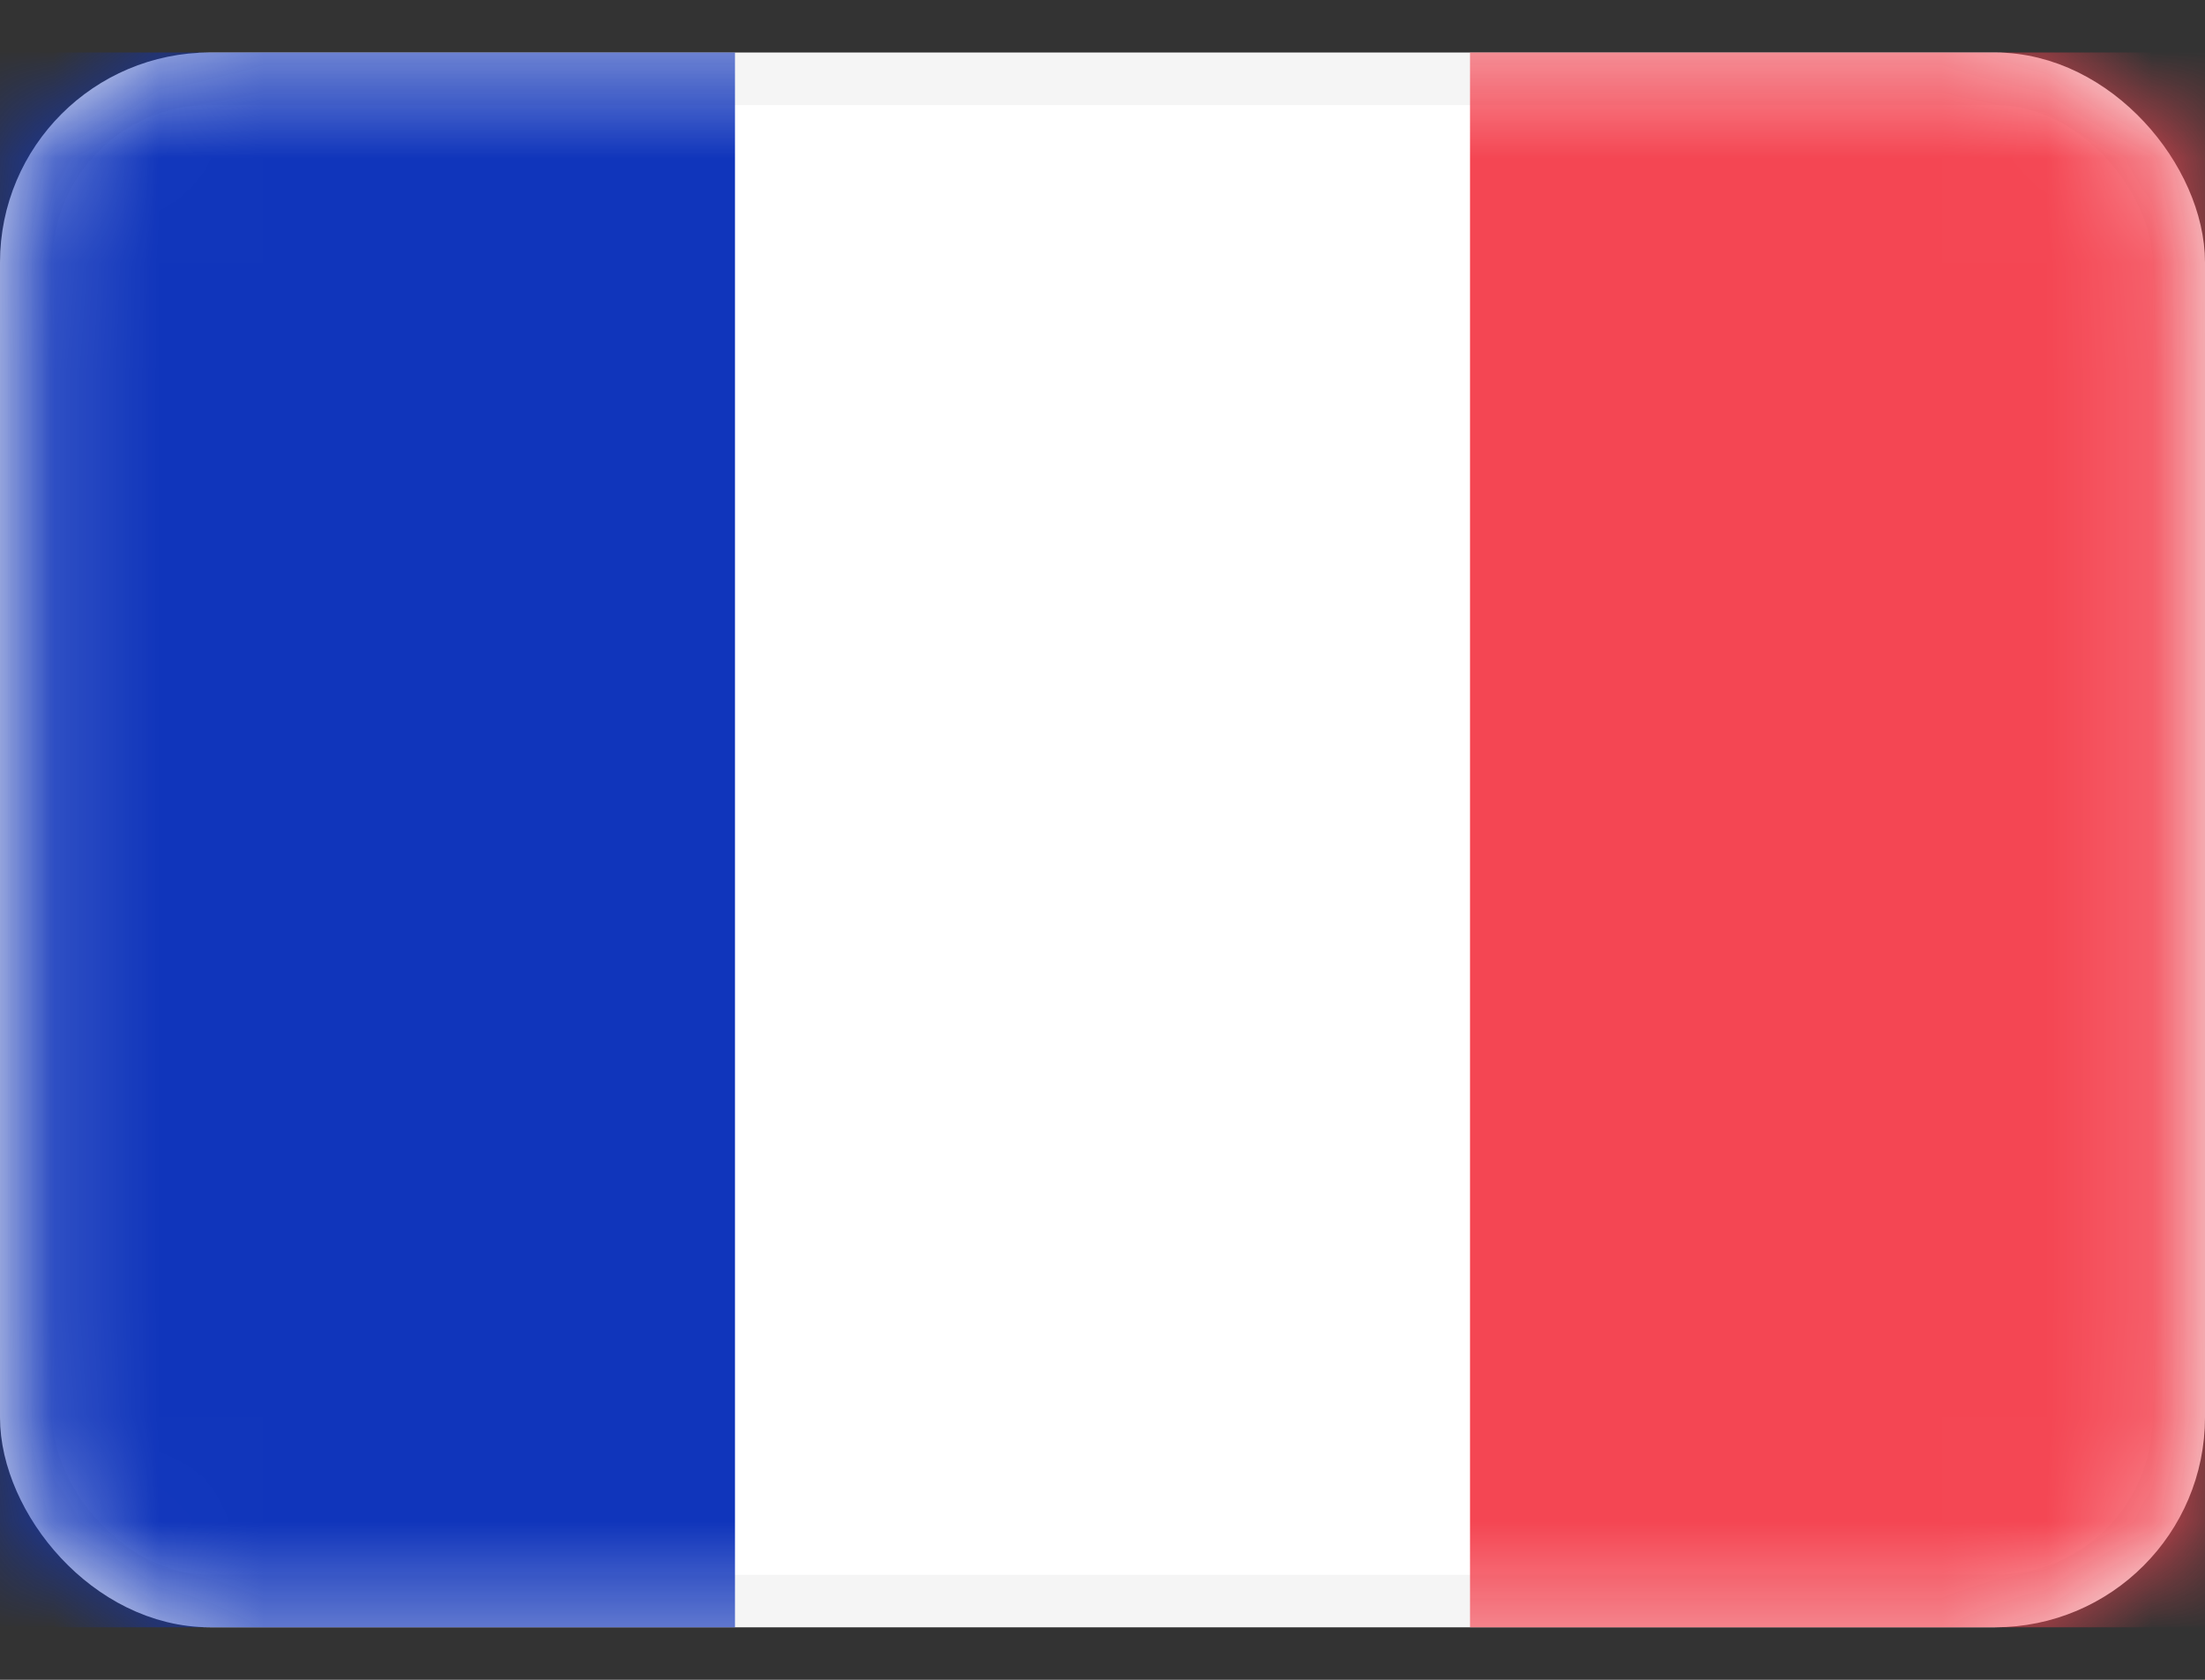
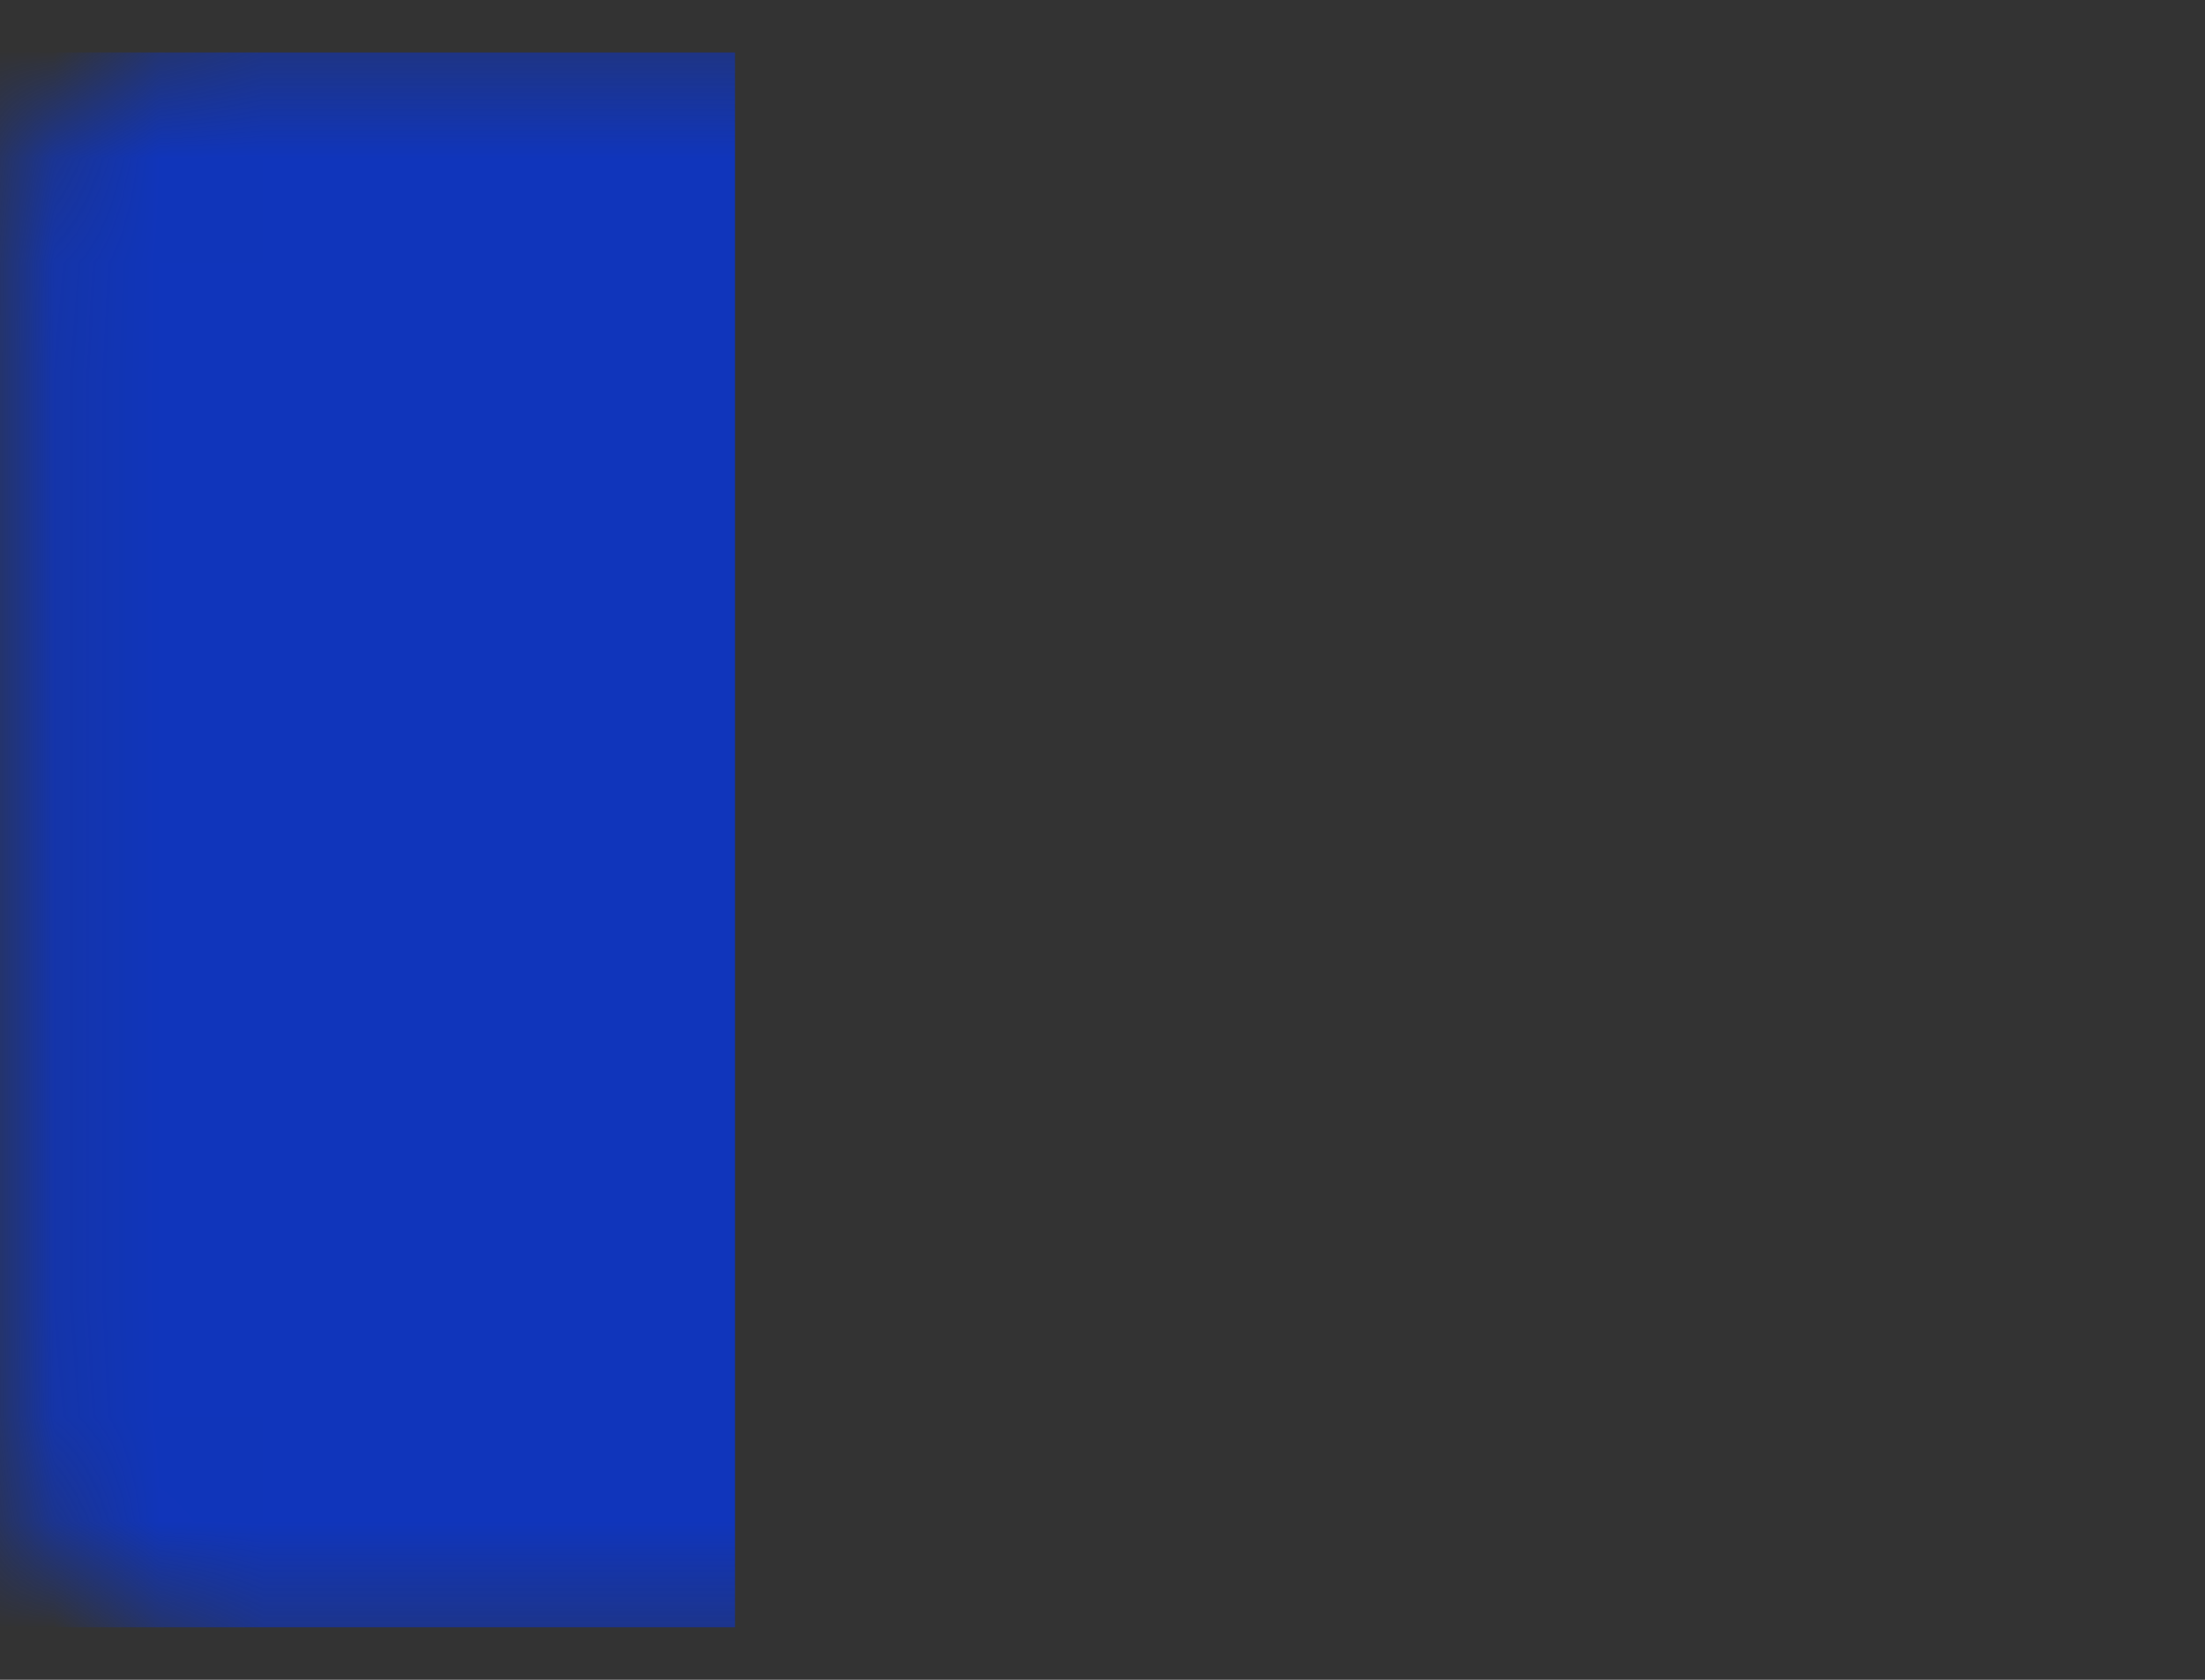
<svg xmlns="http://www.w3.org/2000/svg" width="21" height="16" viewBox="0 0 21 16" fill="none">
  <rect x="0" y="0" width="21" height="16" fill="#333333" stroke="none" />
-   <rect x="0.25" y="0.75" width="20.5" height="14.5" rx="1.75" fill="white" stroke="#F5F5F5" stroke-width="0.5" />
  <mask id="mask0_469_18725" style="mask-type:luminance" maskUnits="userSpaceOnUse" x="0" y="0" width="21" height="16">
    <rect x="0.25" y="0.75" width="20.5" height="14.5" rx="1.75" fill="white" stroke="white" stroke-width="0.5" />
  </mask>
  <g mask="url(#mask0_469_18725)">
-     <rect x="14" y="0.5" width="7" height="15" fill="#F44653" />
    <path fill-rule="evenodd" clip-rule="evenodd" d="M0 15.5H7V0.5H0V15.5Z" fill="#1035BB" />
  </g>
</svg>